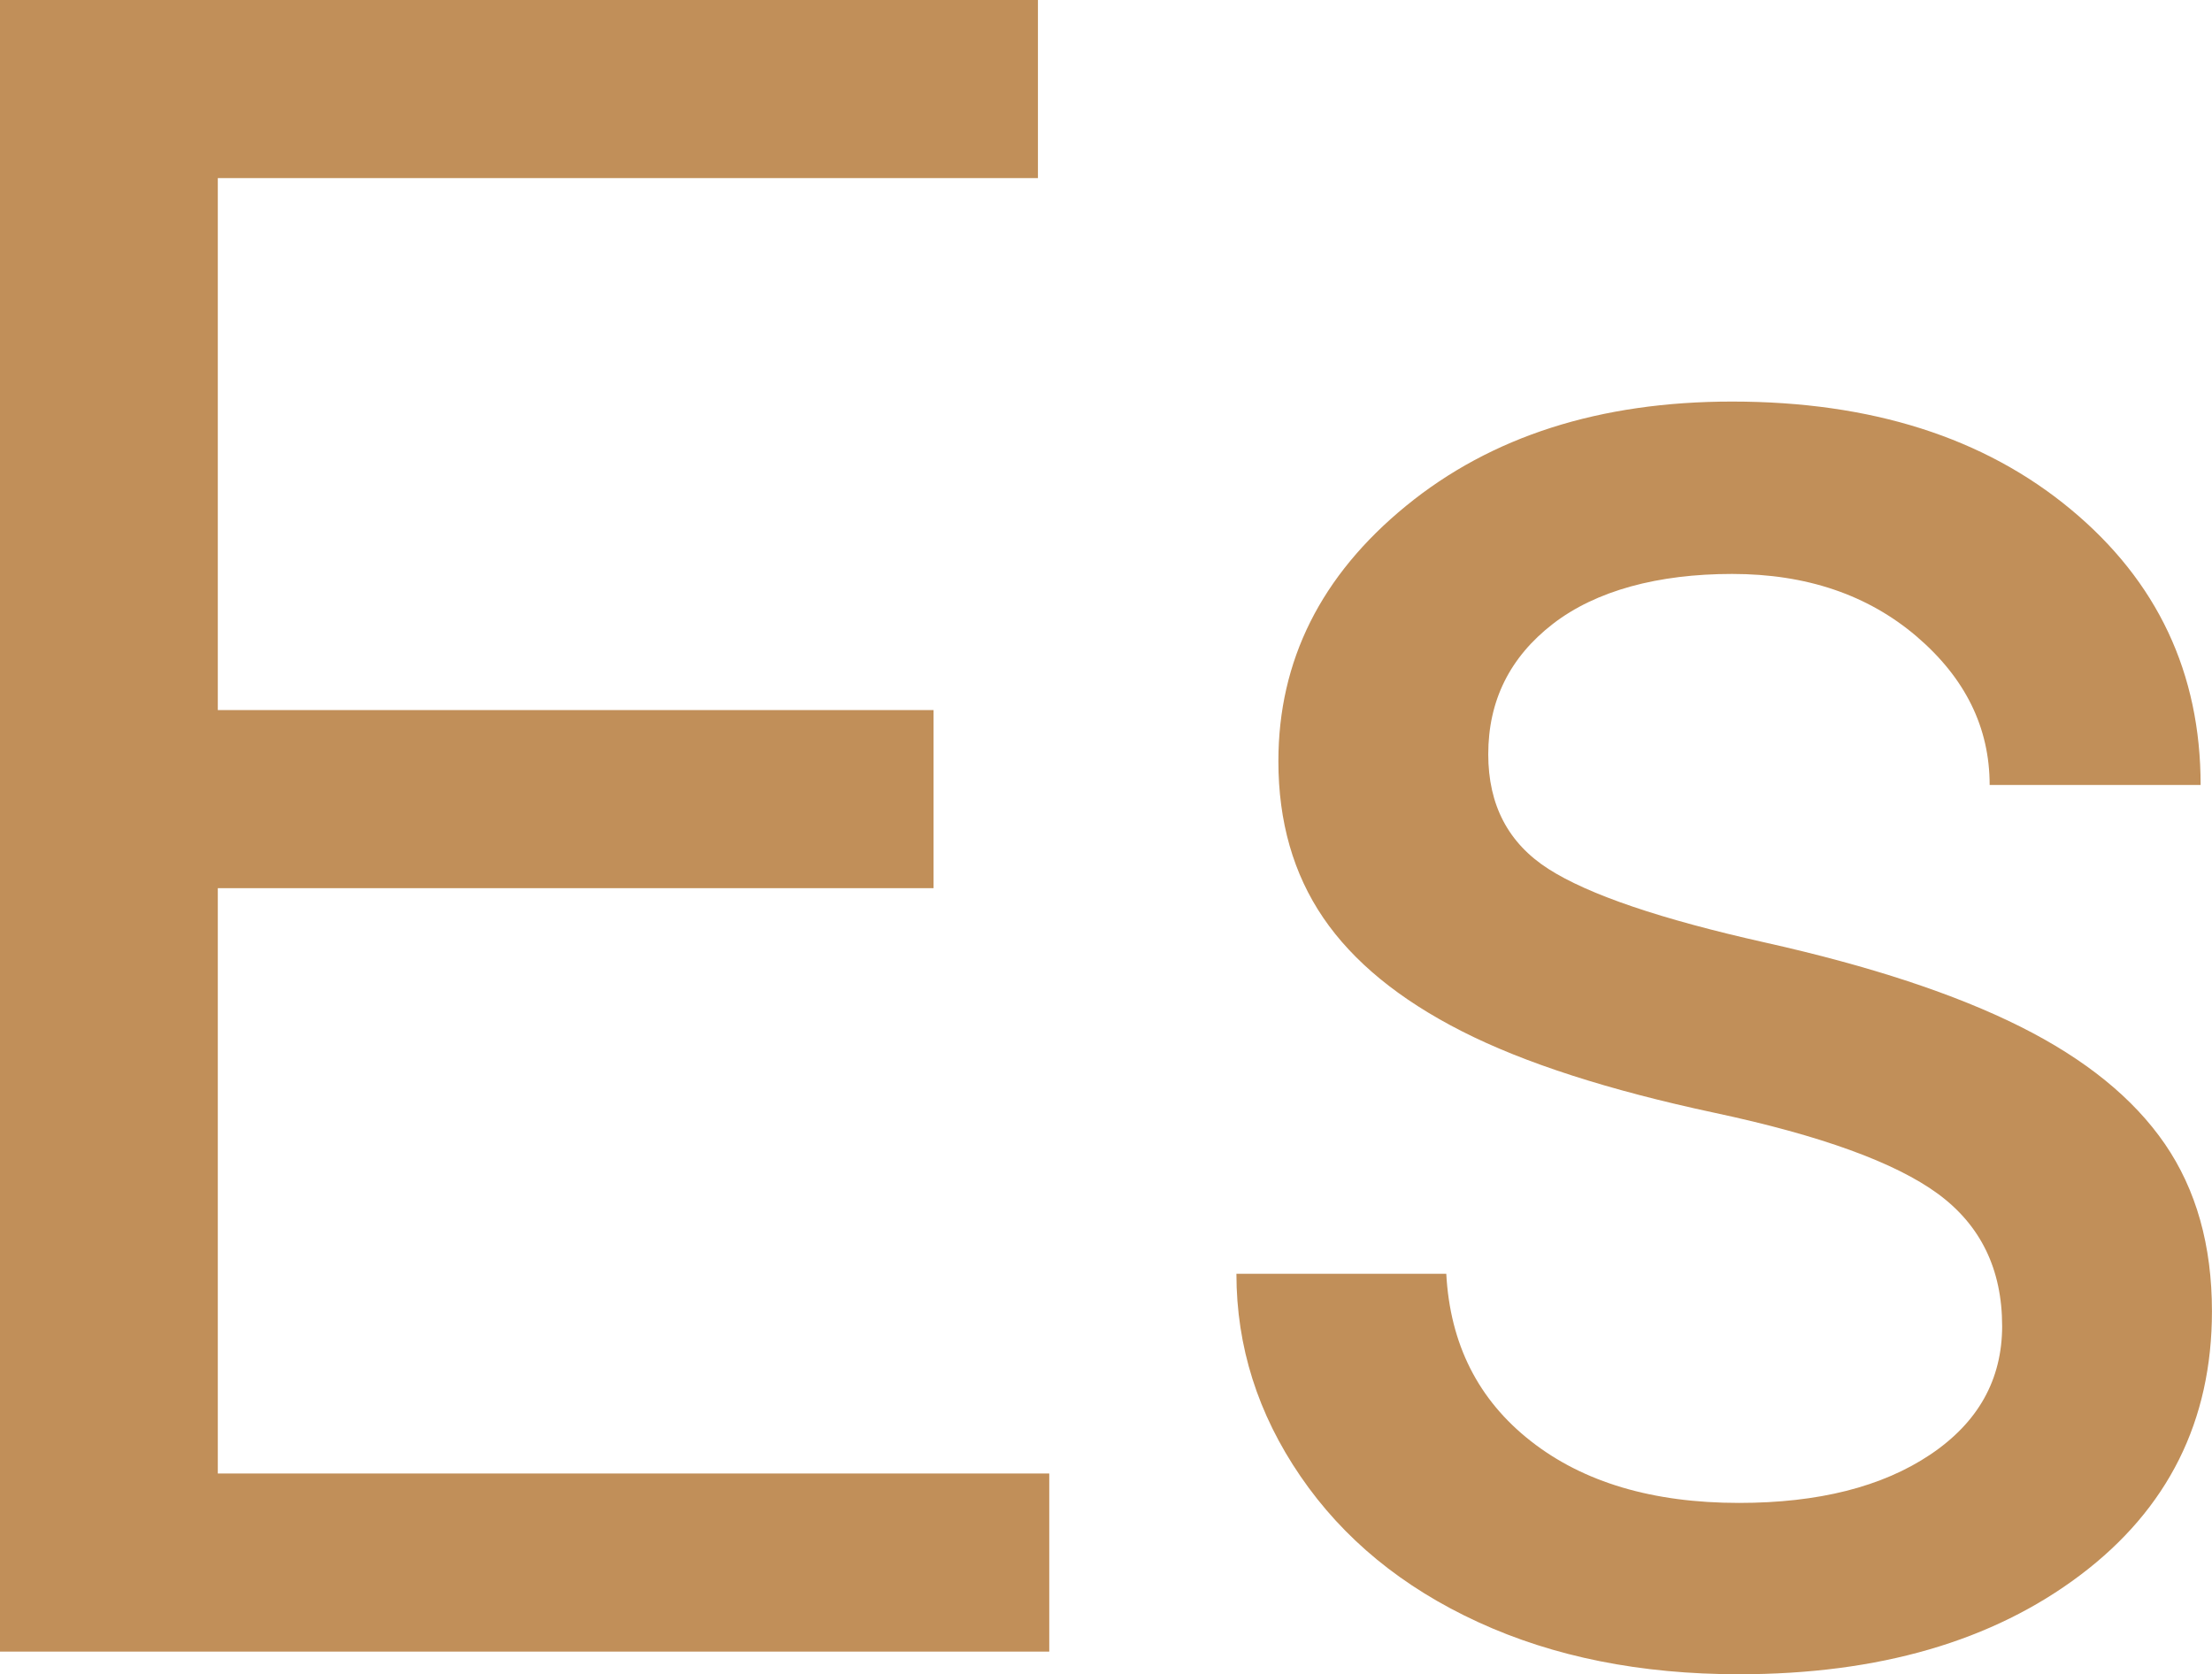
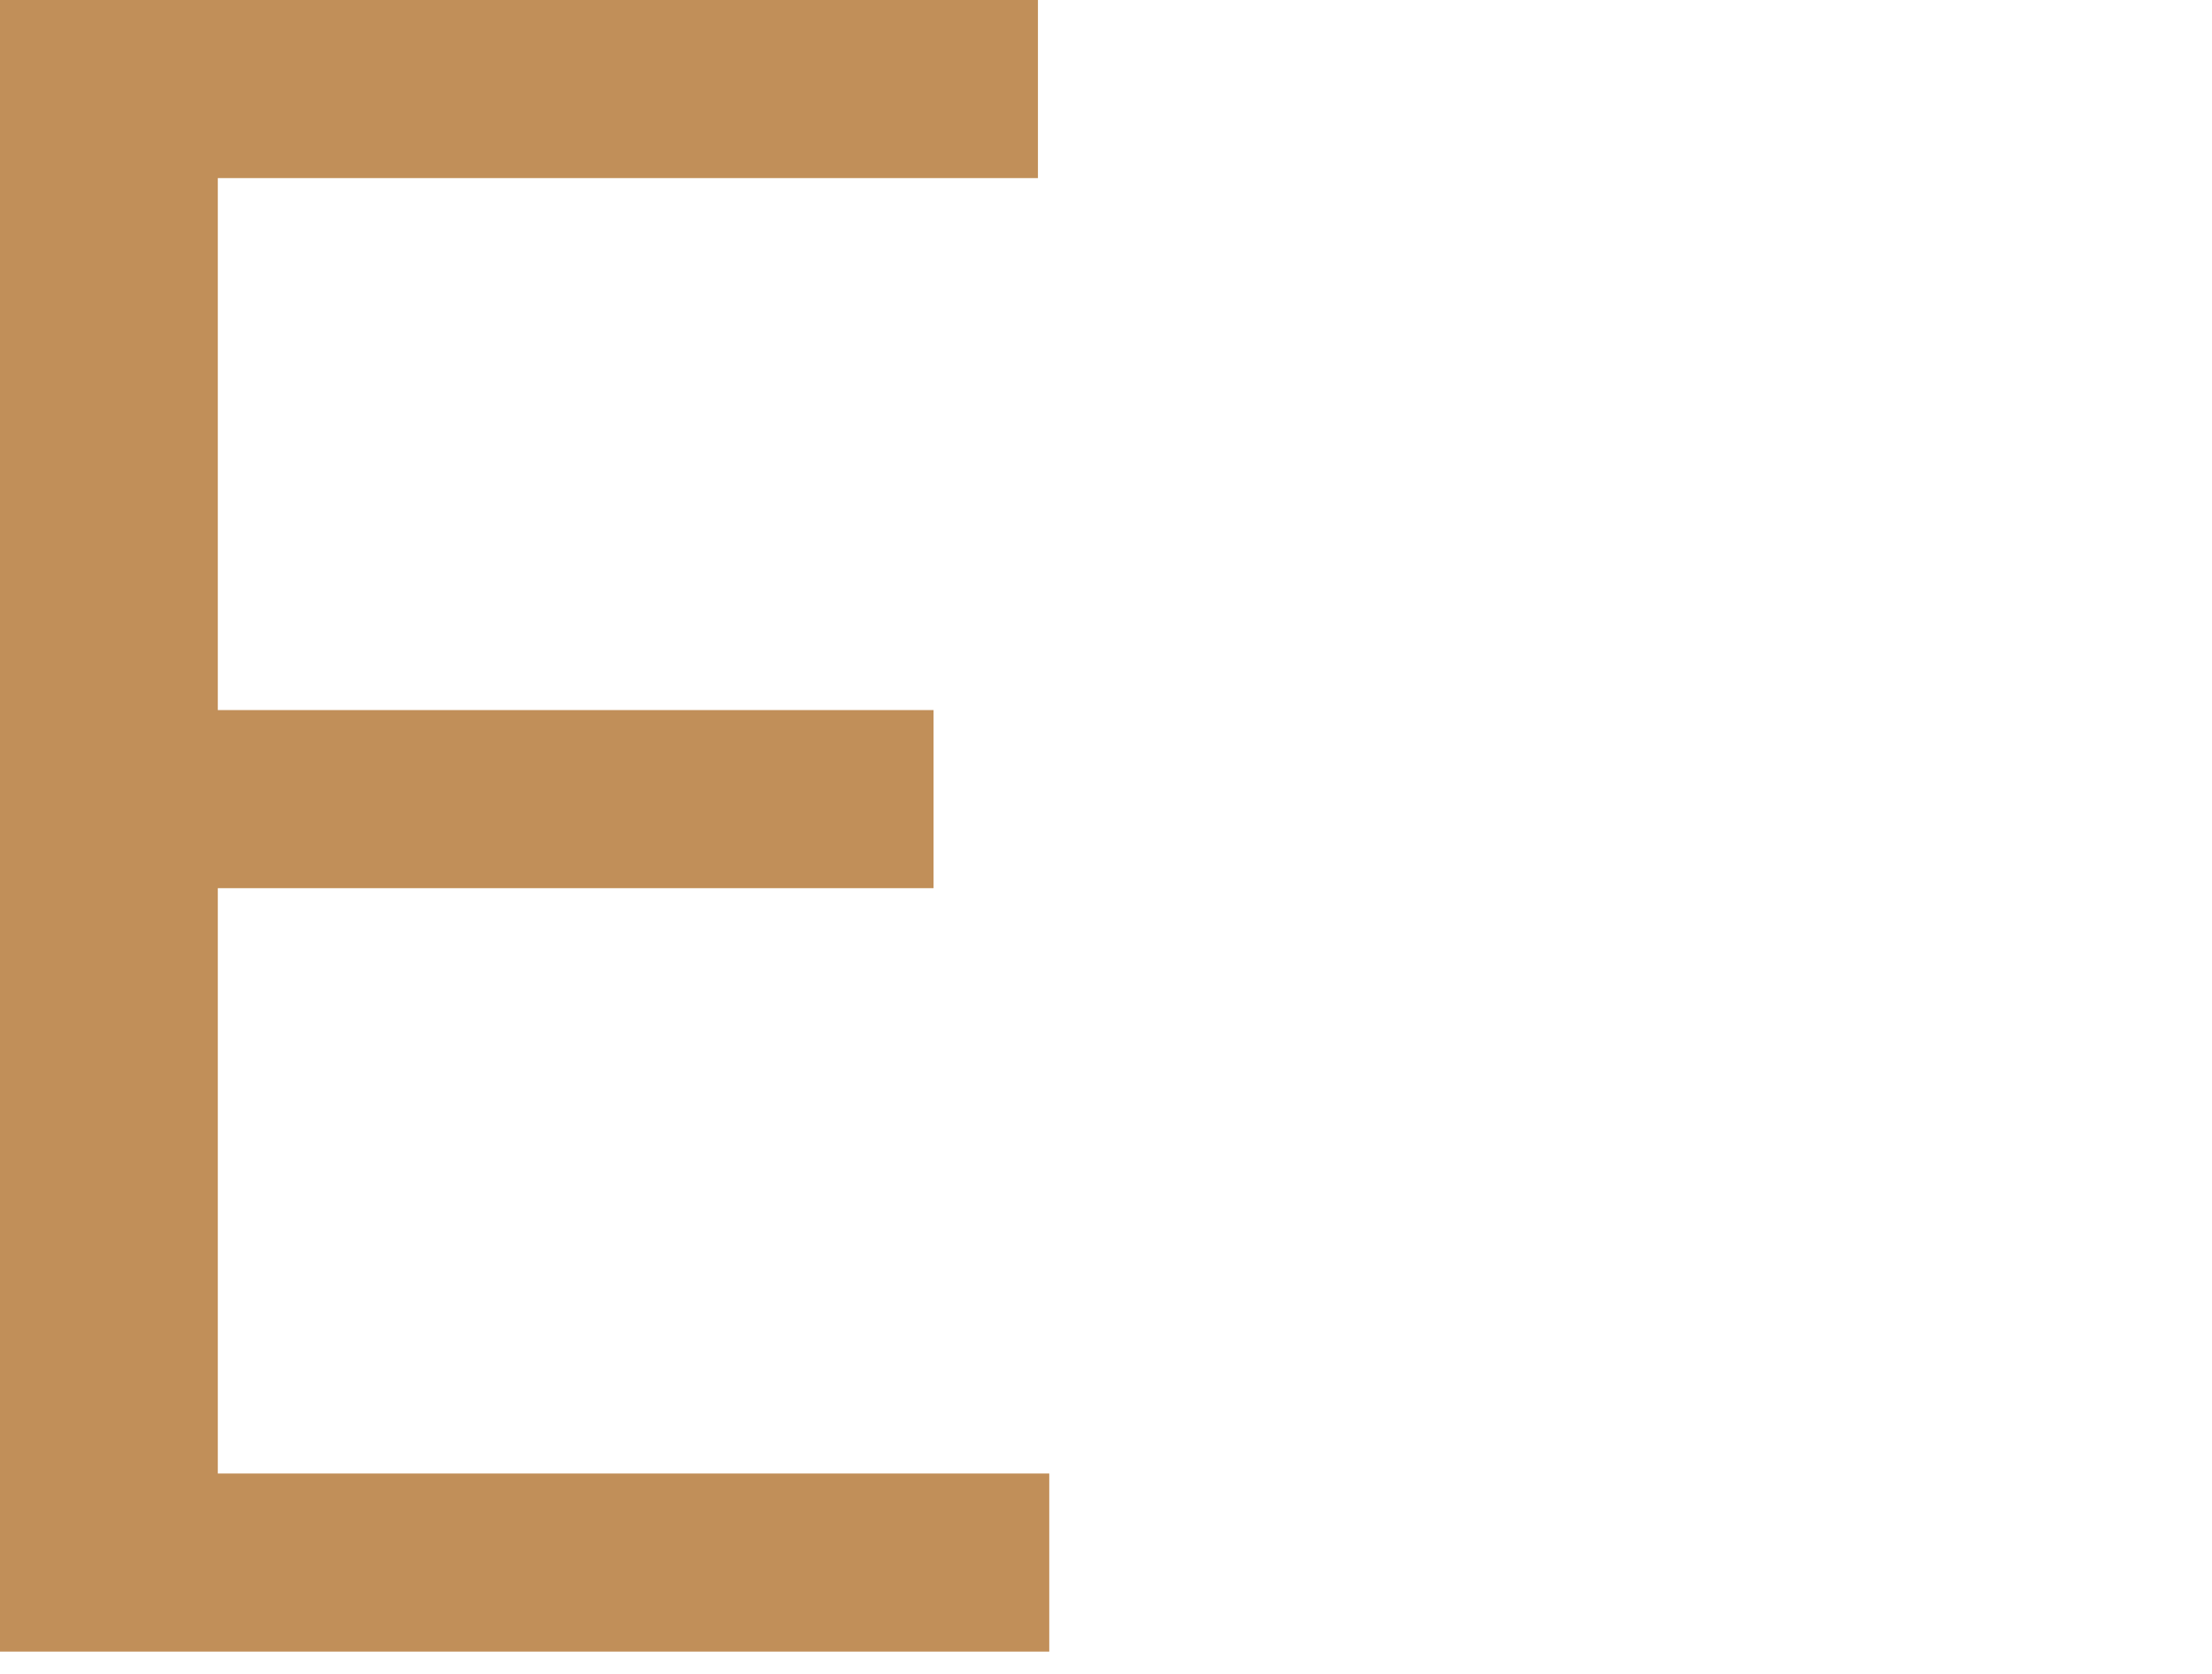
<svg xmlns="http://www.w3.org/2000/svg" id="Layer_1" viewBox="0 0 339.92 257.29">
  <defs>
    <style>.cls-1{fill:#c18f59;stroke-width:0px;}</style>
  </defs>
  <path class="cls-1" d="M143.46,136.49H33.47v89.95h127.77v27.37H0V0h159.5v27.37H33.47v81.75h109.99v27.37Z" />
-   <path class="cls-1" d="M307.67,203.78c0-8.71-3.29-15.48-9.85-20.31-6.57-4.82-18.01-8.98-34.34-12.46-16.33-3.49-29.29-7.67-38.87-12.55-9.59-4.88-16.68-10.69-21.27-17.43-4.59-6.74-6.89-14.76-6.89-24.06,0-15.45,6.54-28.53,19.61-39.22,13.07-10.69,29.78-16.04,50.12-16.04,21.38,0,38.73,5.52,52.03,16.56,13.31,11.04,19.96,25.16,19.96,42.36h-32.42c0-8.83-3.75-16.44-11.24-22.84-7.5-6.39-16.94-9.59-28.33-9.59s-20.92,2.56-27.54,7.67c-6.62,5.12-9.94,11.8-9.94,20.05,0,7.79,3.08,13.66,9.24,17.61,6.16,3.95,17.28,7.73,33.38,11.33,16.09,3.6,29.14,7.9,39.13,12.9,9.99,5,17.4,11.01,22.23,18.04,4.82,7.03,7.23,15.6,7.23,25.71,0,16.85-6.74,30.36-20.22,40.53-13.48,10.17-30.97,15.25-52.47,15.25-15.11,0-28.47-2.67-40.09-8.02-11.62-5.34-20.72-12.81-27.28-22.4-6.57-9.59-9.85-19.96-9.85-31.12h32.25c.58,10.81,4.91,19.38,12.99,25.71,8.08,6.34,18.74,9.5,31.99,9.5,12.2,0,21.99-2.47,29.37-7.41,7.38-4.94,11.07-11.53,11.07-19.79Z" />
</svg>